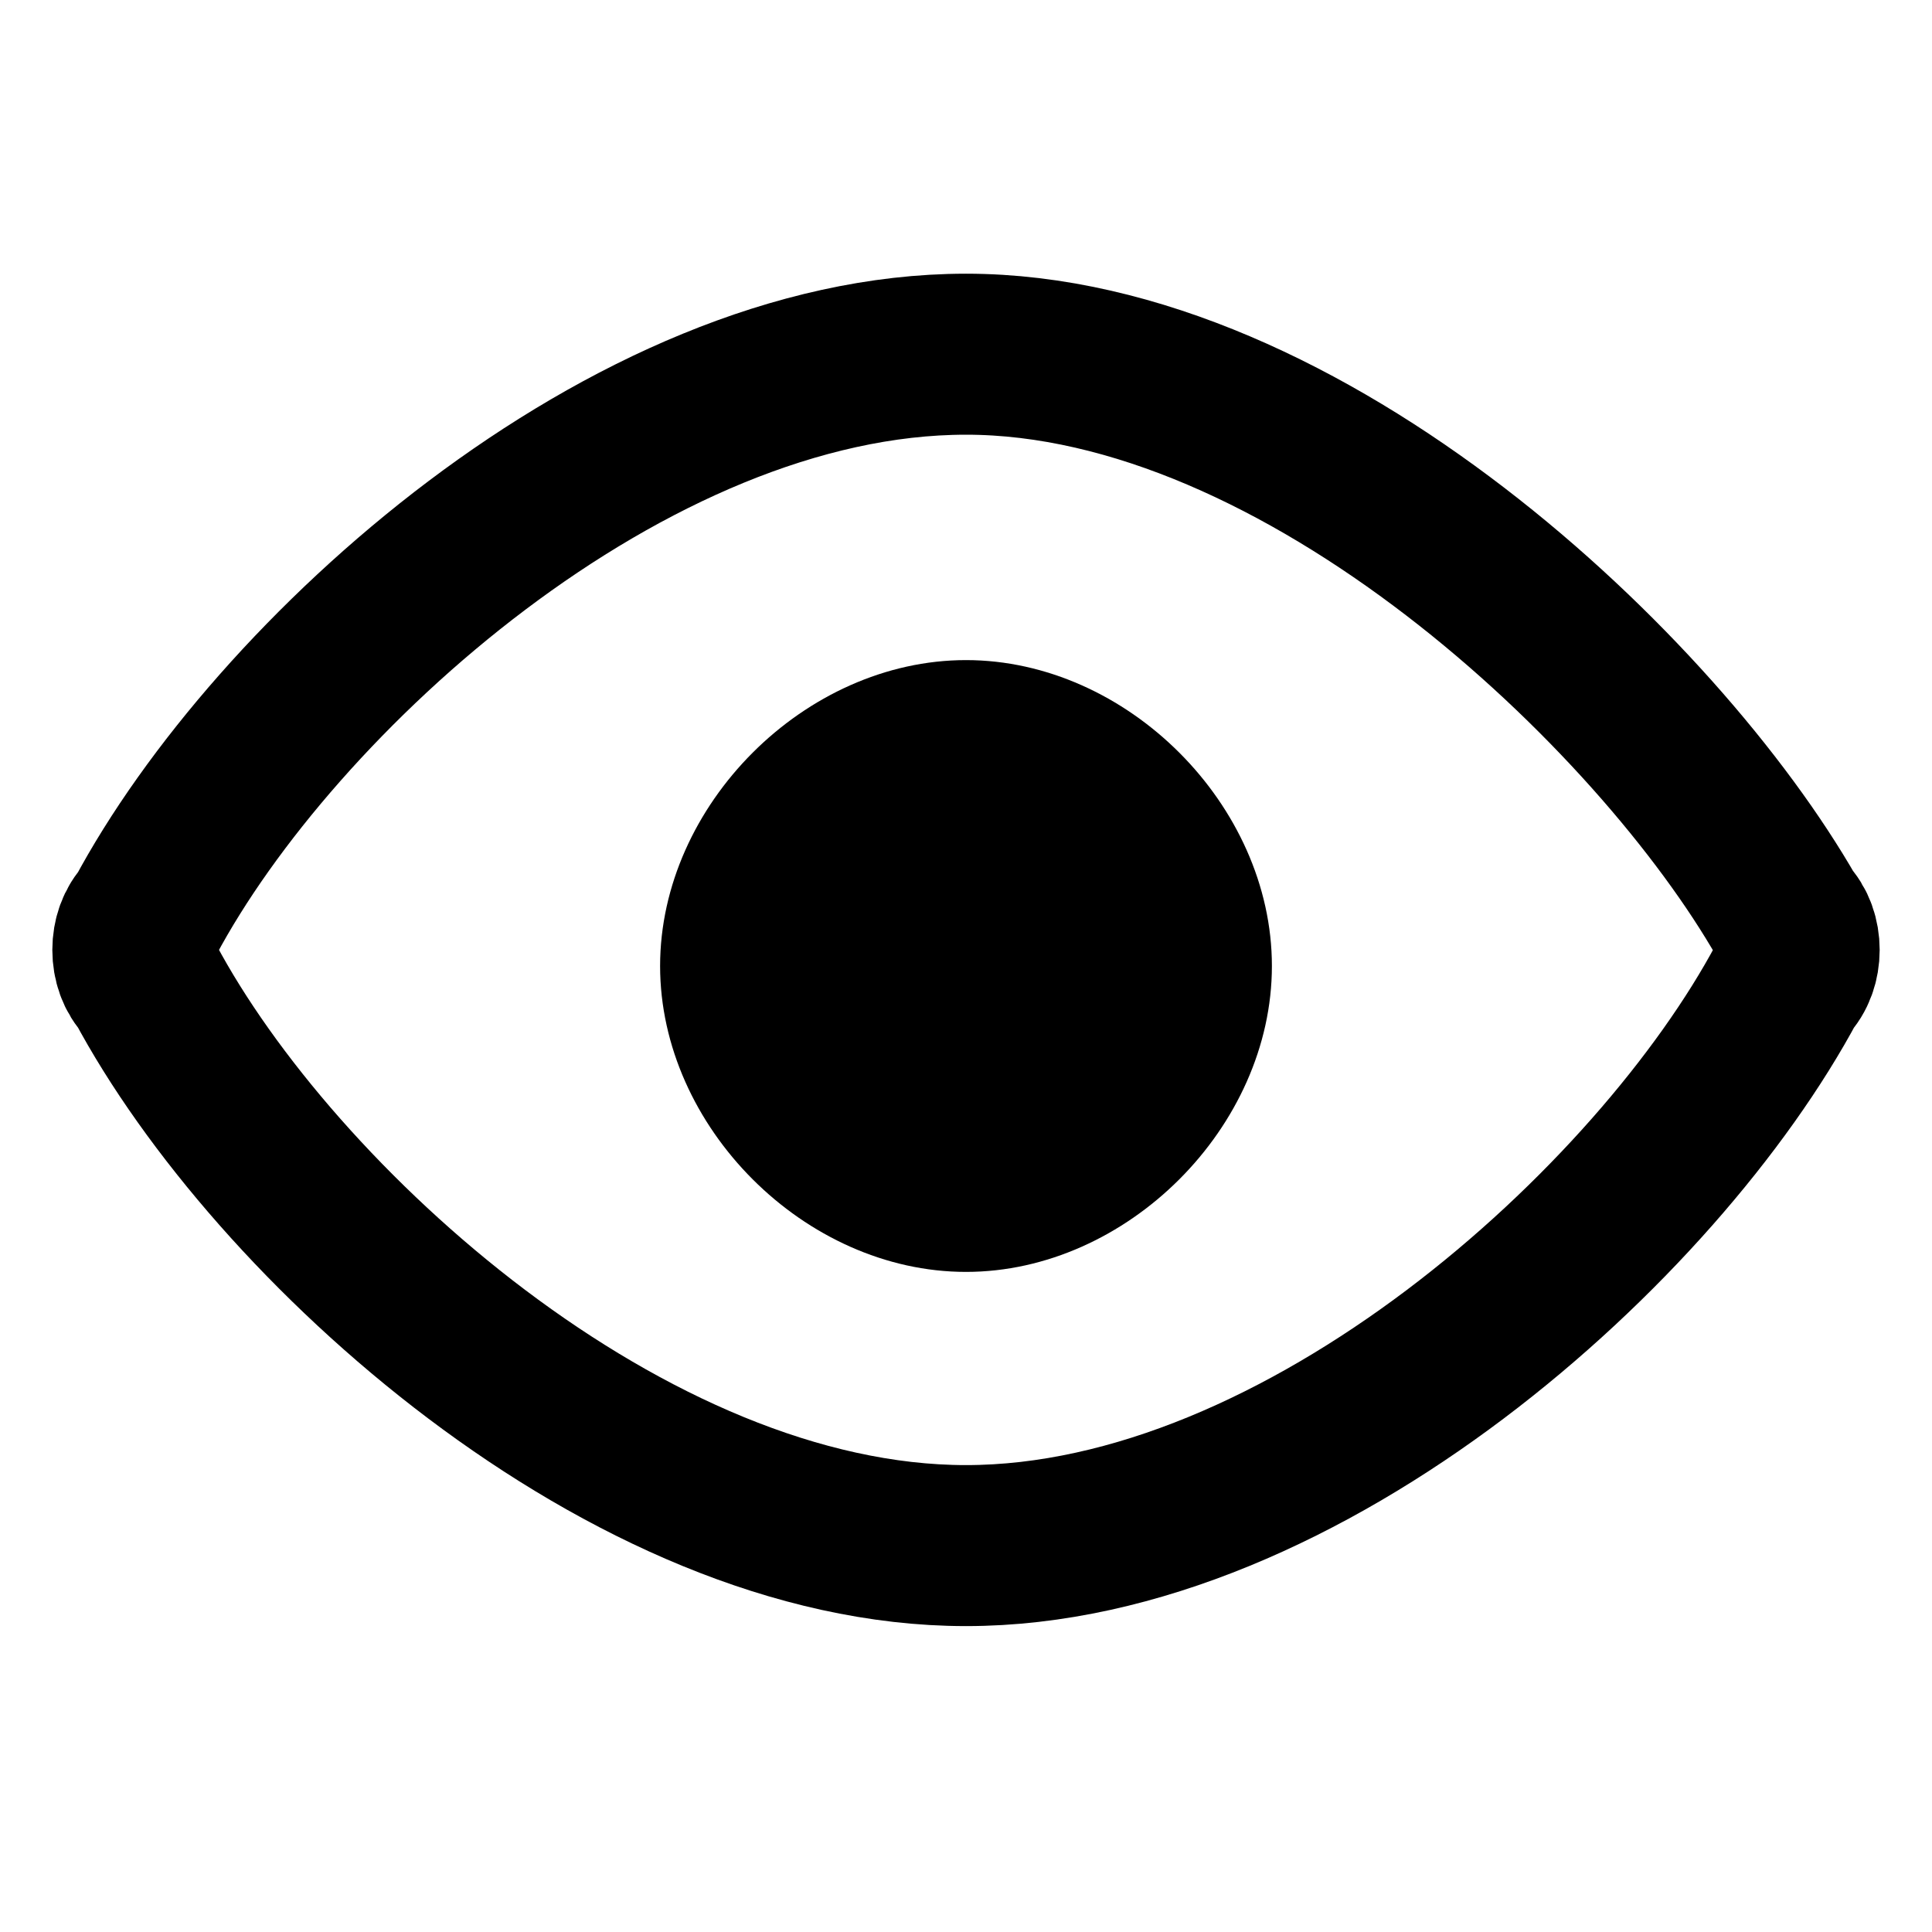
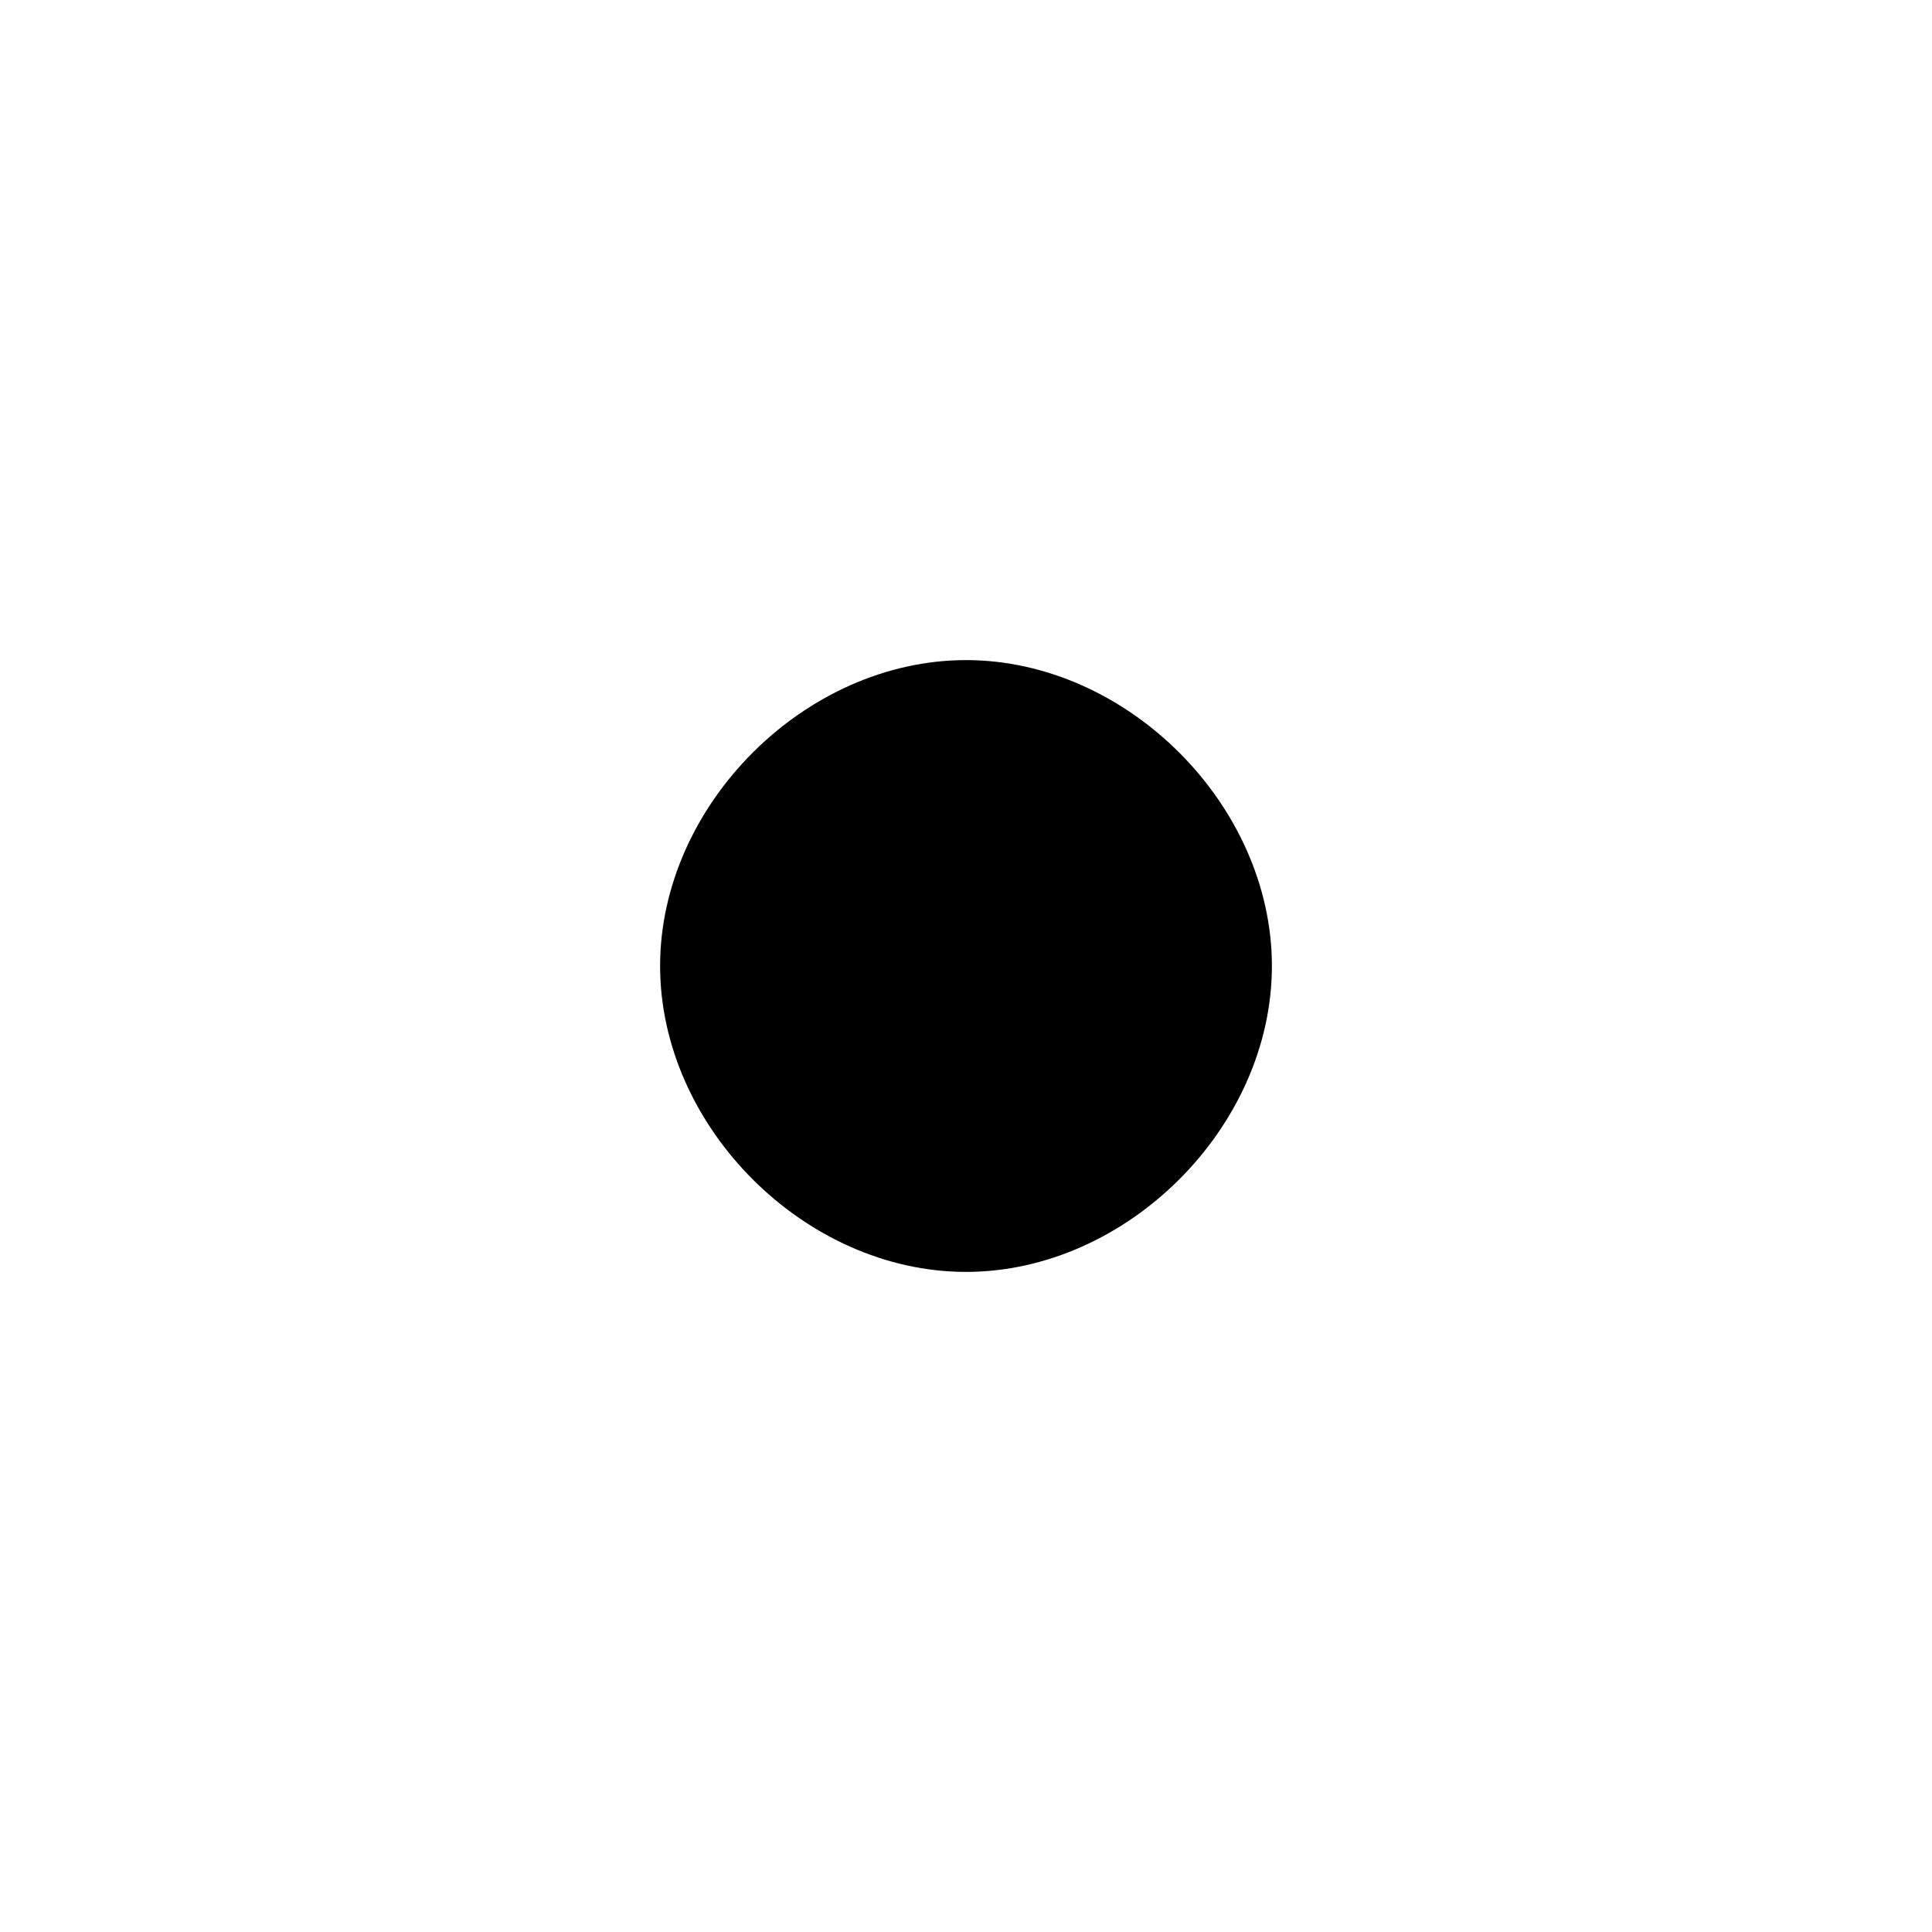
<svg xmlns="http://www.w3.org/2000/svg" viewBox="0 0 12 12">
-   <path d="M6,2.2c-2.1,0-4.3,2-5.1,3.5c-0.1,0.1-0.1,0.3,0,0.4c0.8,1.5,3,3.5,5.1,3.5s4.3-2,5.1-3.5  c0.1-0.1,0.1-0.3,0-0.4C10.3,4.3,8.1,2.2,6,2.2z" stroke="context-stroke" fill="none" stroke-linejoin="round" />
  <path d="M6,7.9C7,7.9,7.9,7,7.9,6S7,4.1,6,4.1S4.1,5,4.1,6S5,7.9,6,7.9z" fill="context-fill" />
</svg>